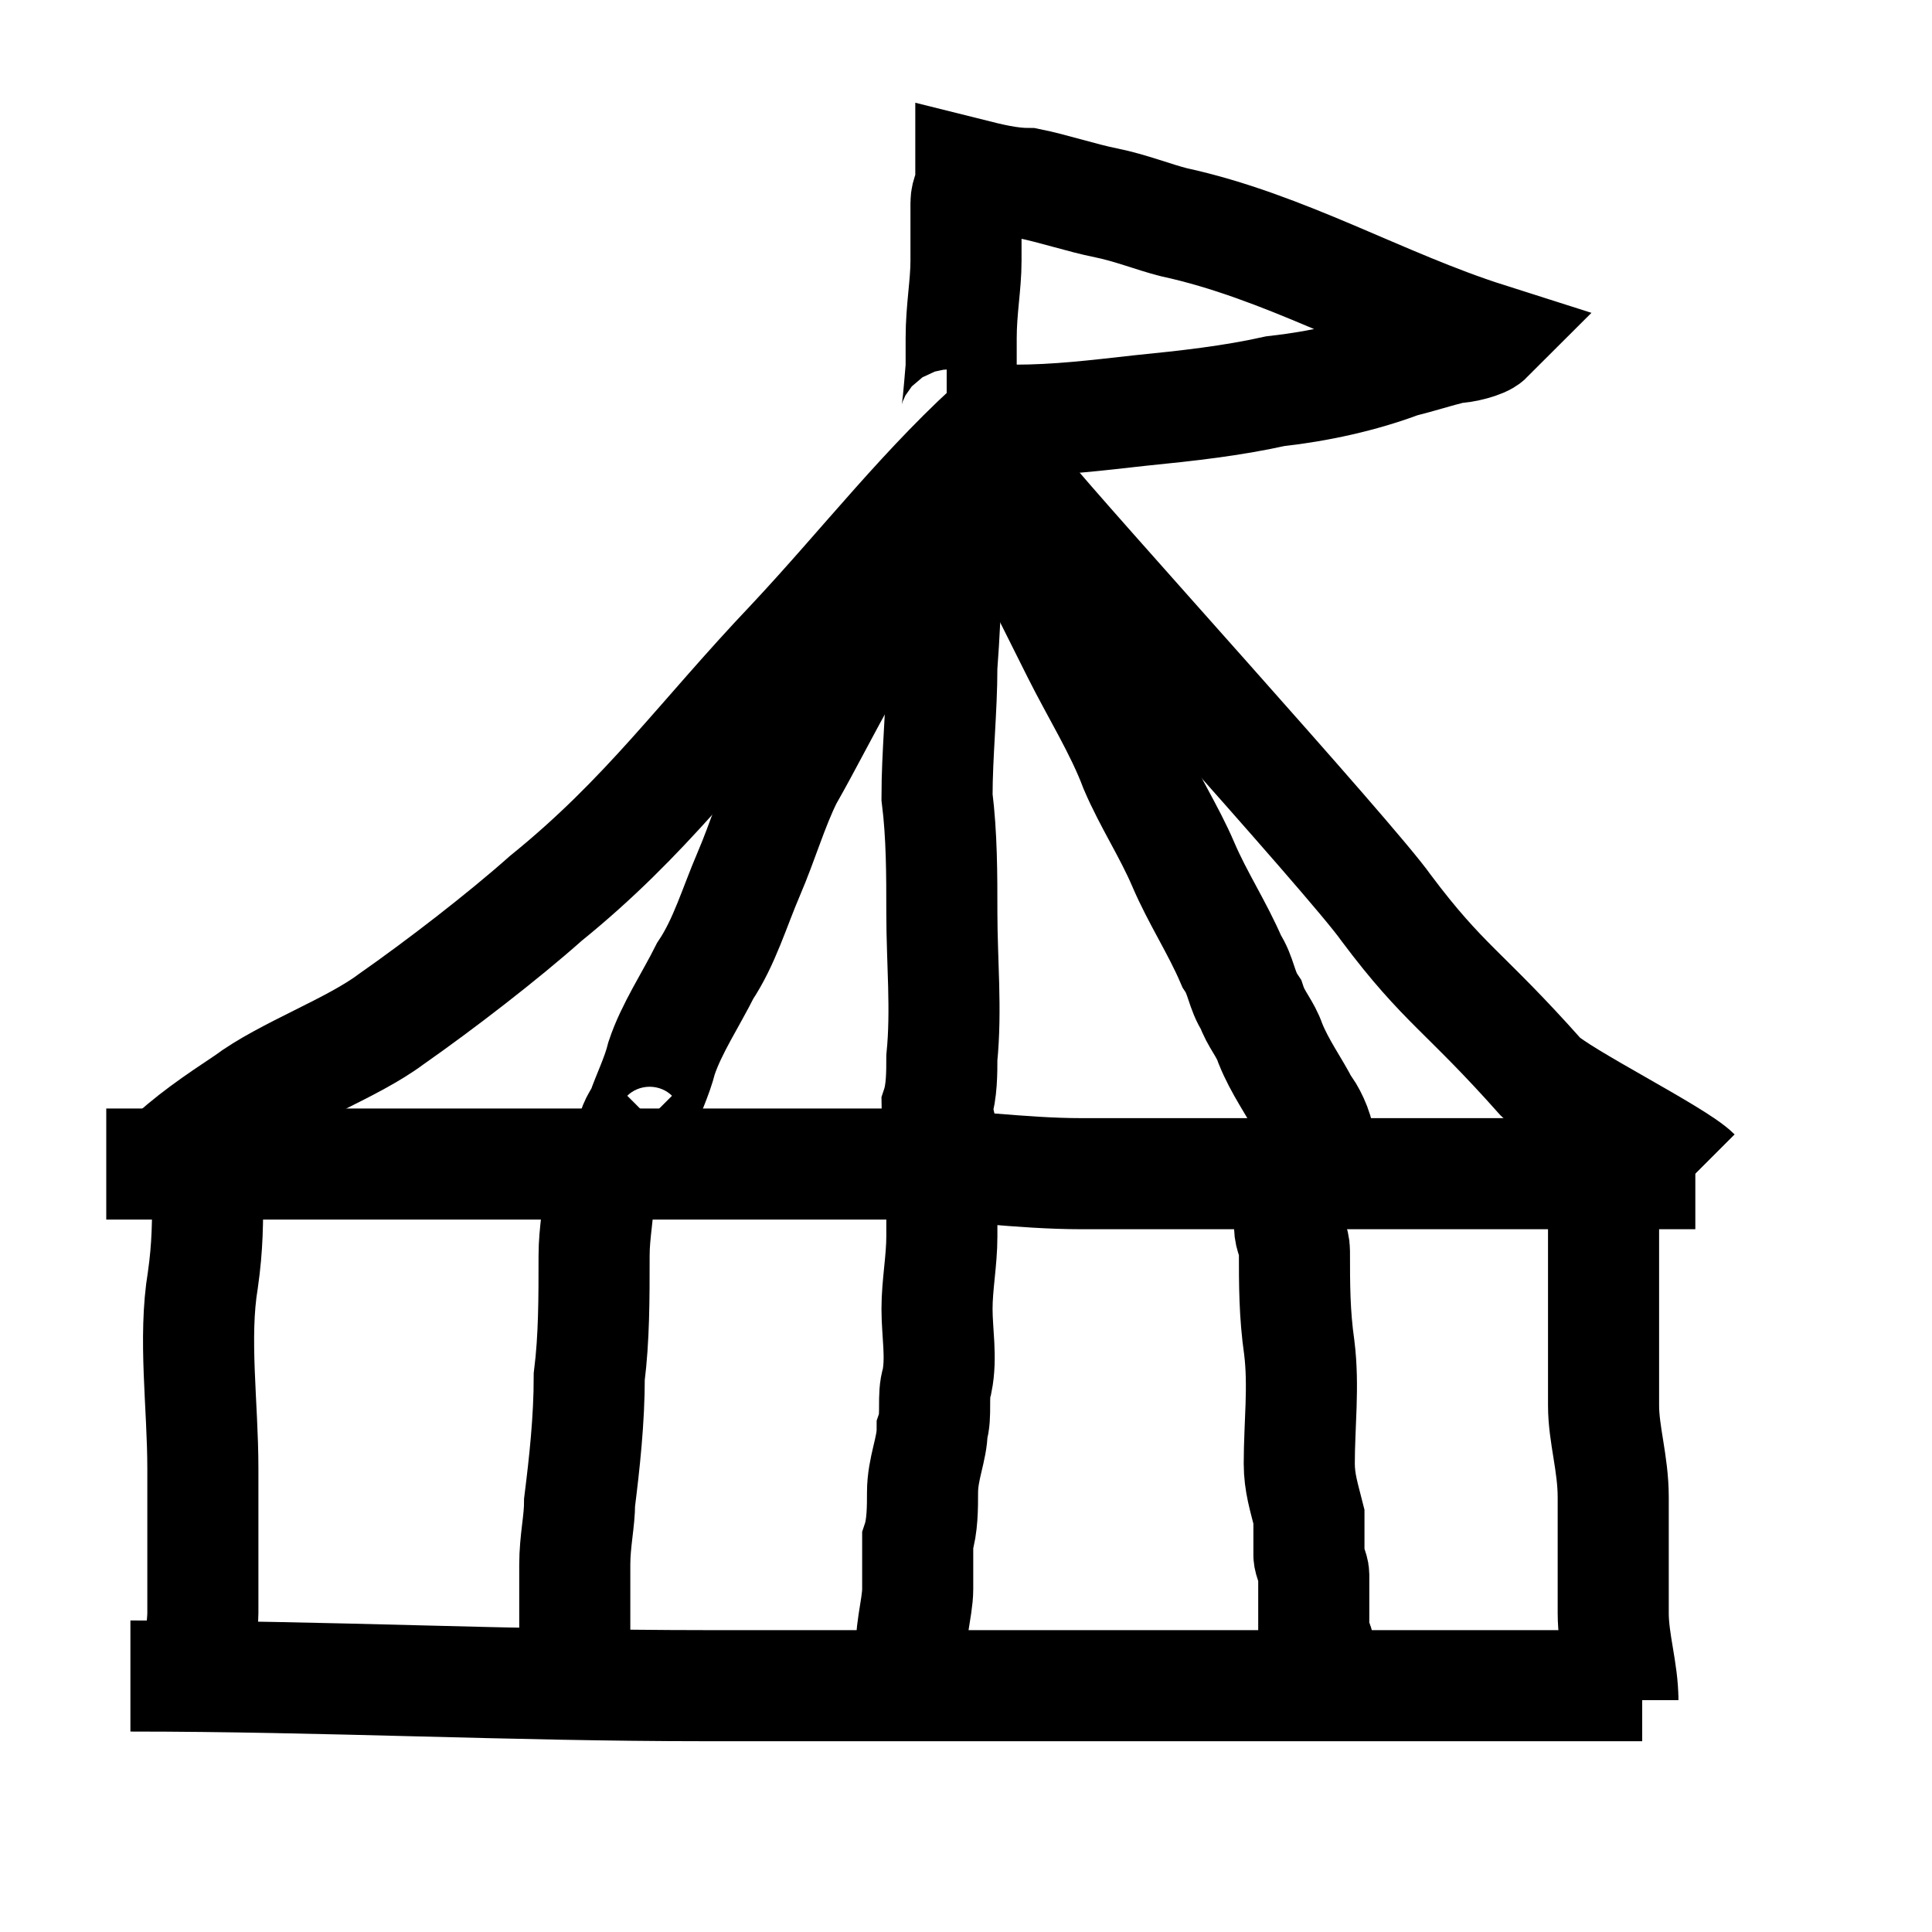
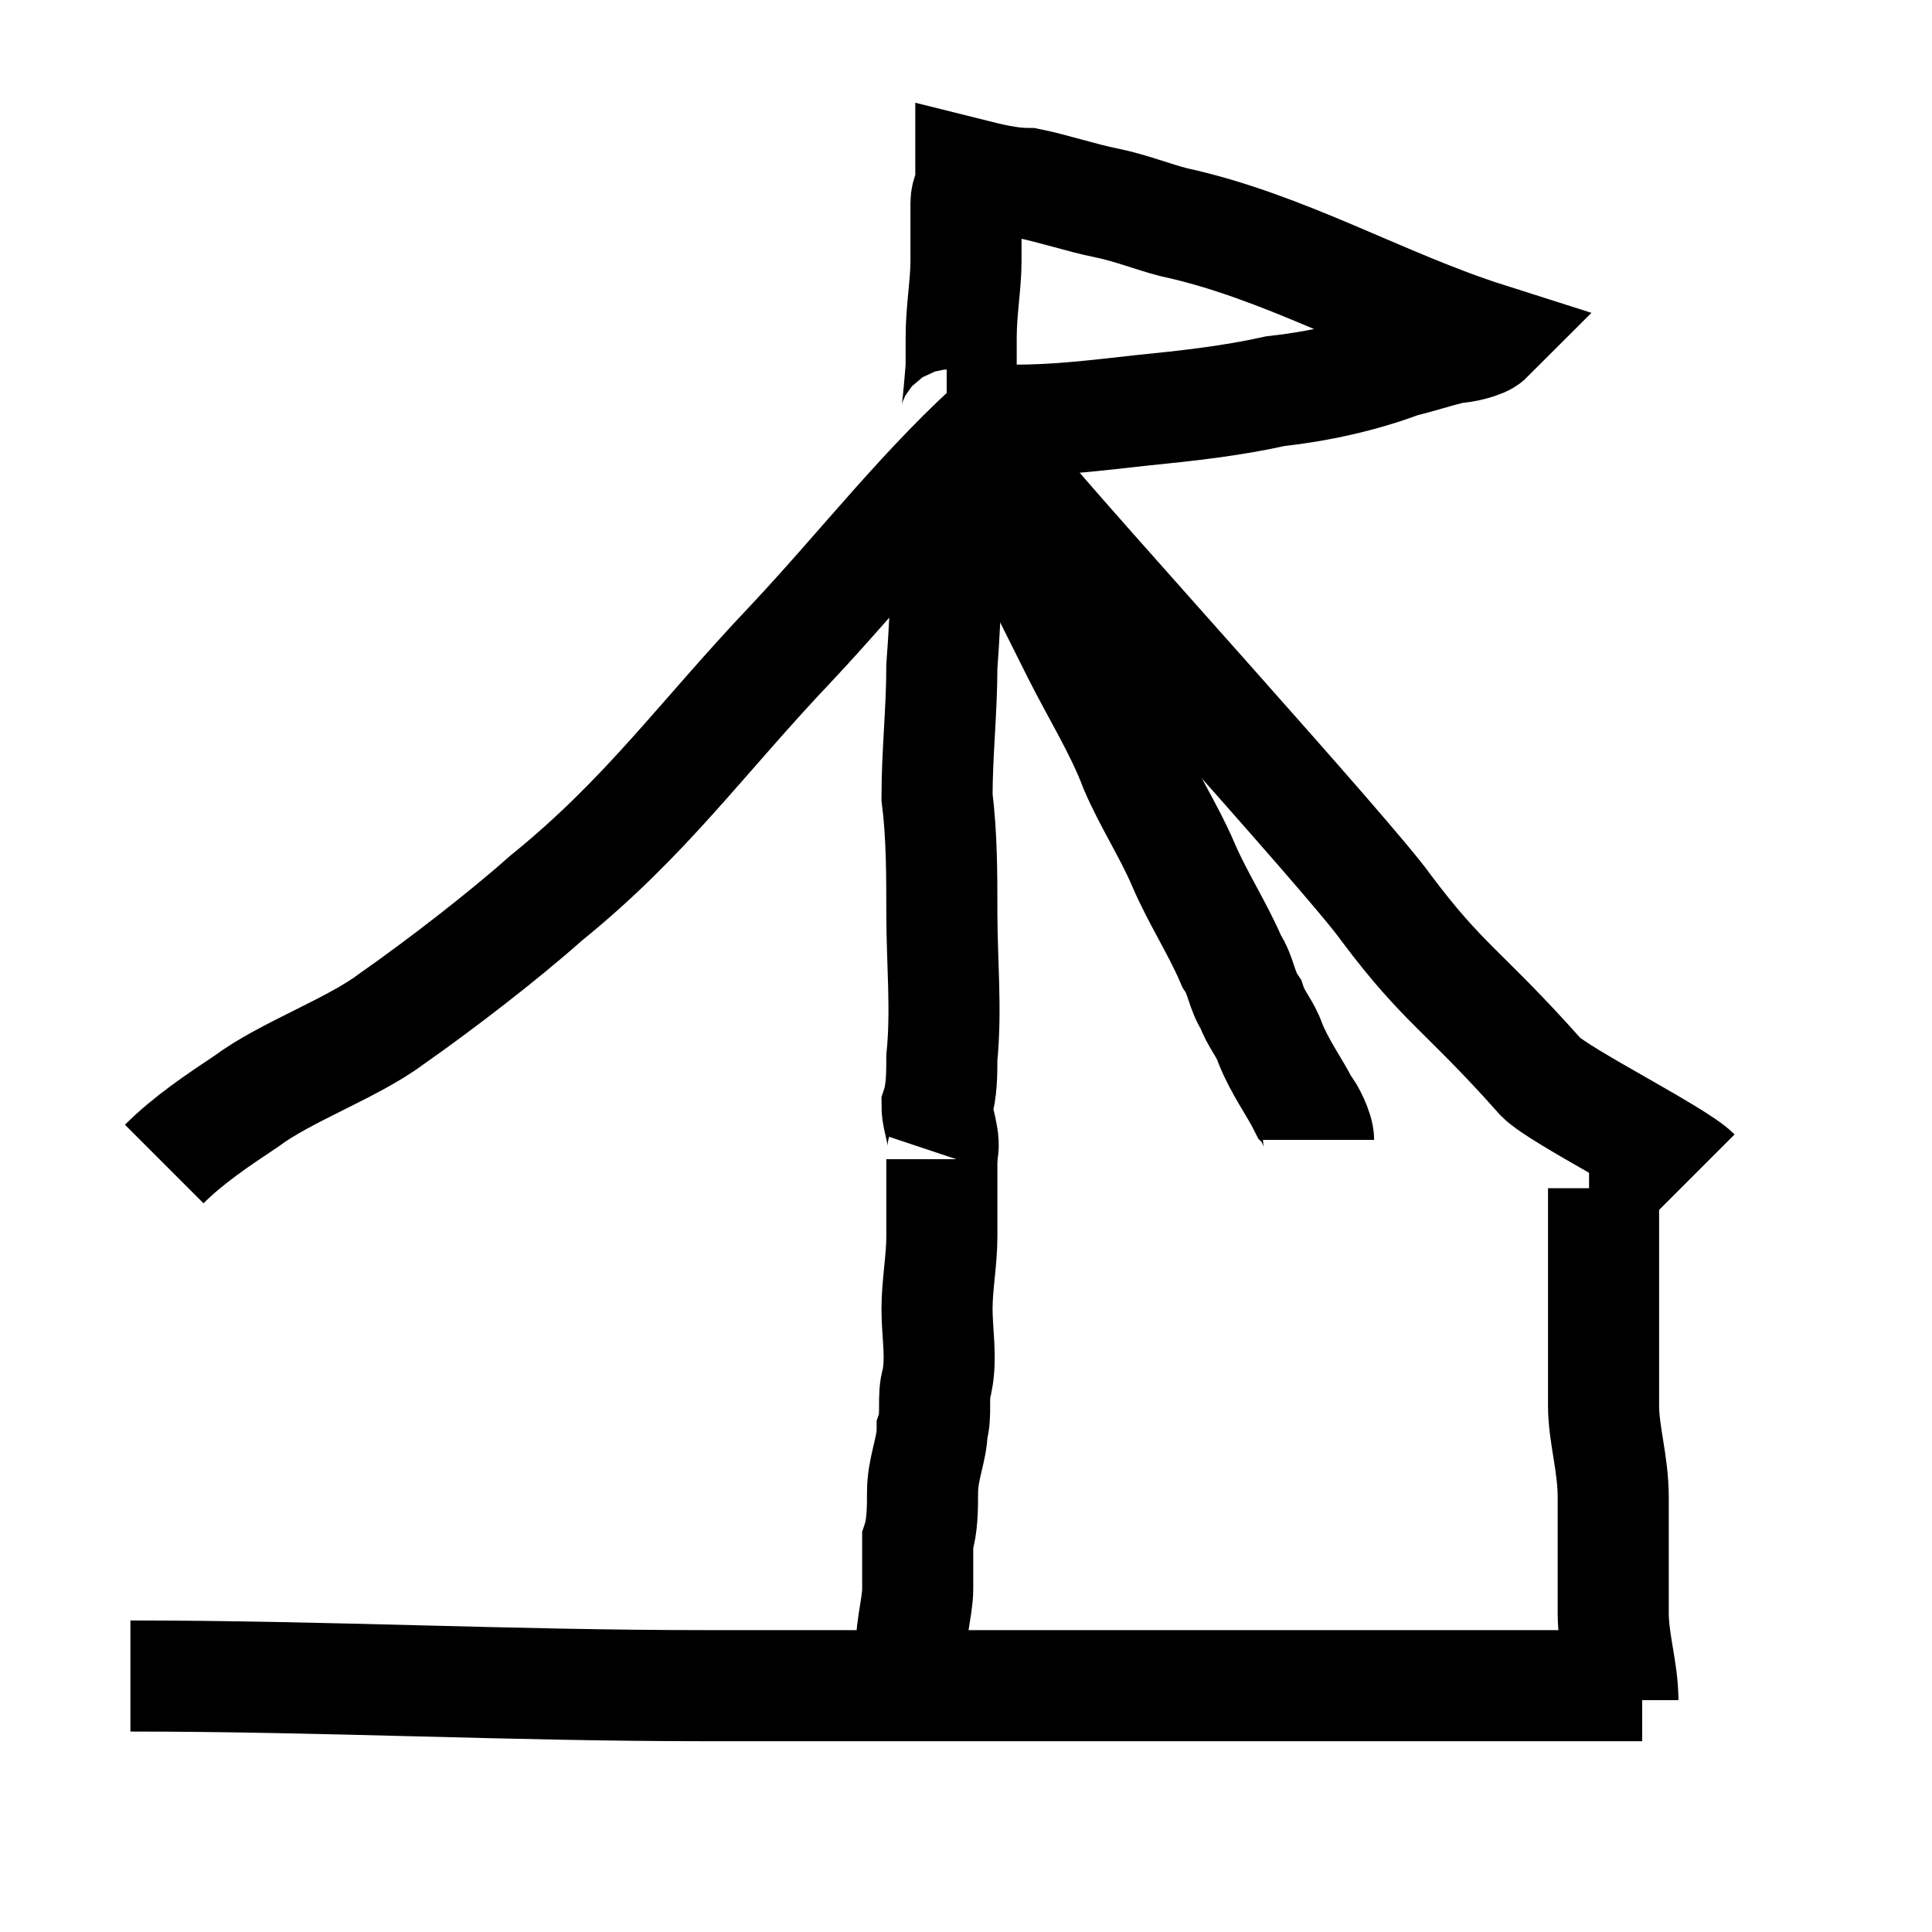
<svg xmlns="http://www.w3.org/2000/svg" version="1.1" id="Ebene_1" x="0px" y="0px" width="40px" height="40px" viewBox="0 0 40 40" style="enable-background:new 0 0 40 40;" xml:space="preserve">
  <style type="text/css">
	.st0{fill:none;stroke:#000000;stroke-width:2.3;stroke-miterlimit:10;}
</style>
  <path class="st0" d="M19.9,7.6c0-0.2,0-0.4,0-0.6c0-0.6,0.1-1.1,0.1-1.6c0-0.4,0-0.8,0-1.2c0-0.2,0.1-0.3,0.1-0.4c0-0.1,0-0.1,0-0.2  c0.4,0.1,0.8,0.2,1.2,0.2c0.5,0.1,1.1,0.3,1.6,0.4c0.5,0.1,1,0.3,1.4,0.4c2.3,0.5,4.3,1.7,6.5,2.4c-0.1,0.1-0.5,0.2-0.7,0.2  c-0.4,0.1-0.7,0.2-1.1,0.3c-0.8,0.3-1.7,0.5-2.6,0.6c-0.9,0.2-1.8,0.3-2.8,0.4c-0.9,0.1-1.7,0.2-2.6,0.2c-0.3,0-0.6,0-0.9,0  c-0.2,0-0.3,0.1-0.5,0.1C19.8,8.8,19.8,8.8,19.9,7.6z" />
  <path class="st0" d="M20.8,8.6c-1.6,1.4-2.9,3.1-4.4,4.7c-1.9,2-3,3.6-5.1,5.3c-0.9,0.8-2.2,1.8-3.2,2.5c-0.8,0.6-2.2,1.1-3,1.7  c-0.6,0.4-1.2,0.8-1.7,1.3" />
  <path class="st0" d="M19.6,8.4c0.6,0.5,1.1,1.2,1.6,1.8c0.8,1,6.8,7.6,7.5,8.6c1.2,1.6,1.6,1.7,3.2,3.5c0.4,0.4,2.8,1.6,3.2,2" />
-   <path class="st0" d="M2.2,24.1c3.6,0,7.2,0,10.8,0c1.9,0,3.7,0,5.6,0c1.3,0,2.5,0.2,3.8,0.2c2.9,0,5.9,0,8.8,0c0.8,0,1.6,0,2.4,0  c0.3,0,1.2,0,1.5,0" />
-   <path class="st0" d="M4.3,24.6c0,0.7,0,1.2-0.1,1.9c-0.2,1.2,0,2.6,0,3.9c0,1,0,2,0,3c0,0.3-0.1,0.7,0,1c0,0.3,0.2,0.6,0.2,0.9" />
  <path class="st0" d="M2.7,34.7c4,0,7.9,0.2,11.9,0.2c3,0,6.1,0,9.1,0c3.4,0,6.9,0,10.3,0" />
  <path class="st0" d="M32.9,24.6c0.1,0,0.2,0,0.3,0c0,0.8,0,1.6,0,2.4c0,0.7,0,1.4,0,2.1c0,0.6,0.2,1.2,0.2,1.9c0,0.8,0,1.6,0,2.4  c0,0.6,0.2,1.2,0.2,1.8c0,0,0-0.1,0-0.1" />
-   <path class="st0" d="M19,10.8c-0.2,0.2-0.3,0.6-0.4,0.9c-0.3,0.8-0.7,1.5-1.1,2.2c-0.4,0.7-0.8,1.5-1.2,2.2c-0.3,0.6-0.5,1.3-0.8,2  c-0.3,0.7-0.5,1.4-0.9,2c-0.3,0.6-0.7,1.2-0.9,1.8c-0.1,0.4-0.3,0.8-0.4,1.1c-0.1,0.2-0.2,0.3-0.2,0.5c0.2,0.2,0.5,0.2,0.7,0" />
  <path class="st0" d="M19.7,10c-0.1,1.3-0.1,2.5-0.2,3.8c0,0.9-0.1,1.8-0.1,2.7c0.1,0.8,0.1,1.6,0.1,2.4c0,1,0.1,2,0,3  c0,0.3,0,0.7-0.1,1c0,0.3,0.2,0.7,0.1,1" />
  <path class="st0" d="M20.4,9.9c0.1,0,0.2,0.4,0.3,0.5c0.2,0.3,0.3,0.7,0.5,1c0.2,0.3,0.3,0.6,0.5,0.9c0.2,0.4,0.4,0.8,0.6,1.2  c0.4,0.8,0.9,1.6,1.2,2.4c0.3,0.7,0.7,1.3,1,2c0.3,0.7,0.7,1.3,1,2c0.2,0.3,0.2,0.6,0.4,0.9c0.1,0.3,0.3,0.5,0.4,0.8  c0.2,0.5,0.5,0.9,0.7,1.3c0.1,0.1,0.3,0.5,0.3,0.7" />
-   <path class="st0" d="M12.4,24.6c0,0.5-0.1,0.9-0.1,1.4c0,0.9,0,1.7-0.1,2.5c0,0.9-0.1,1.8-0.2,2.6c0,0.4-0.1,0.8-0.1,1.3  c0,0.5,0,0.9,0,1.4c0,0.2,0,0.3,0,0.5c0,0.1,0,0.2,0,0.3c0,0.1-0.1,0.1-0.1,0.2" />
  <path class="st0" d="M19.5,24c0,0.5,0,1.1,0,1.6c0,0.5-0.1,1-0.1,1.5c0,0.5,0.1,1,0,1.5c-0.1,0.3,0,0.7-0.1,1c0,0.4-0.2,0.8-0.2,1.3  c0,0.3,0,0.7-0.1,1c0,0.3,0,0.7,0,1c0,0.4-0.2,1-0.1,1.4c0,0,0,0,0.1,0" />
-   <path class="st0" d="M26.7,24.8c0,0.2,0,0.4,0,0.6c0,0.2,0.1,0.3,0.1,0.5c0,0.7,0,1.3,0.1,2c0.1,0.8,0,1.6,0,2.4  c0,0.4,0.1,0.7,0.2,1.1c0,0.3,0,0.5,0,0.8c0,0.1,0.1,0.3,0.1,0.4c0,0.3,0,0.7,0,1c0,0.1,0,0.2,0,0.2c0,0.1,0.1,0.2,0.1,0.3  c0,0,0-0.1,0-0.1" />
</svg>